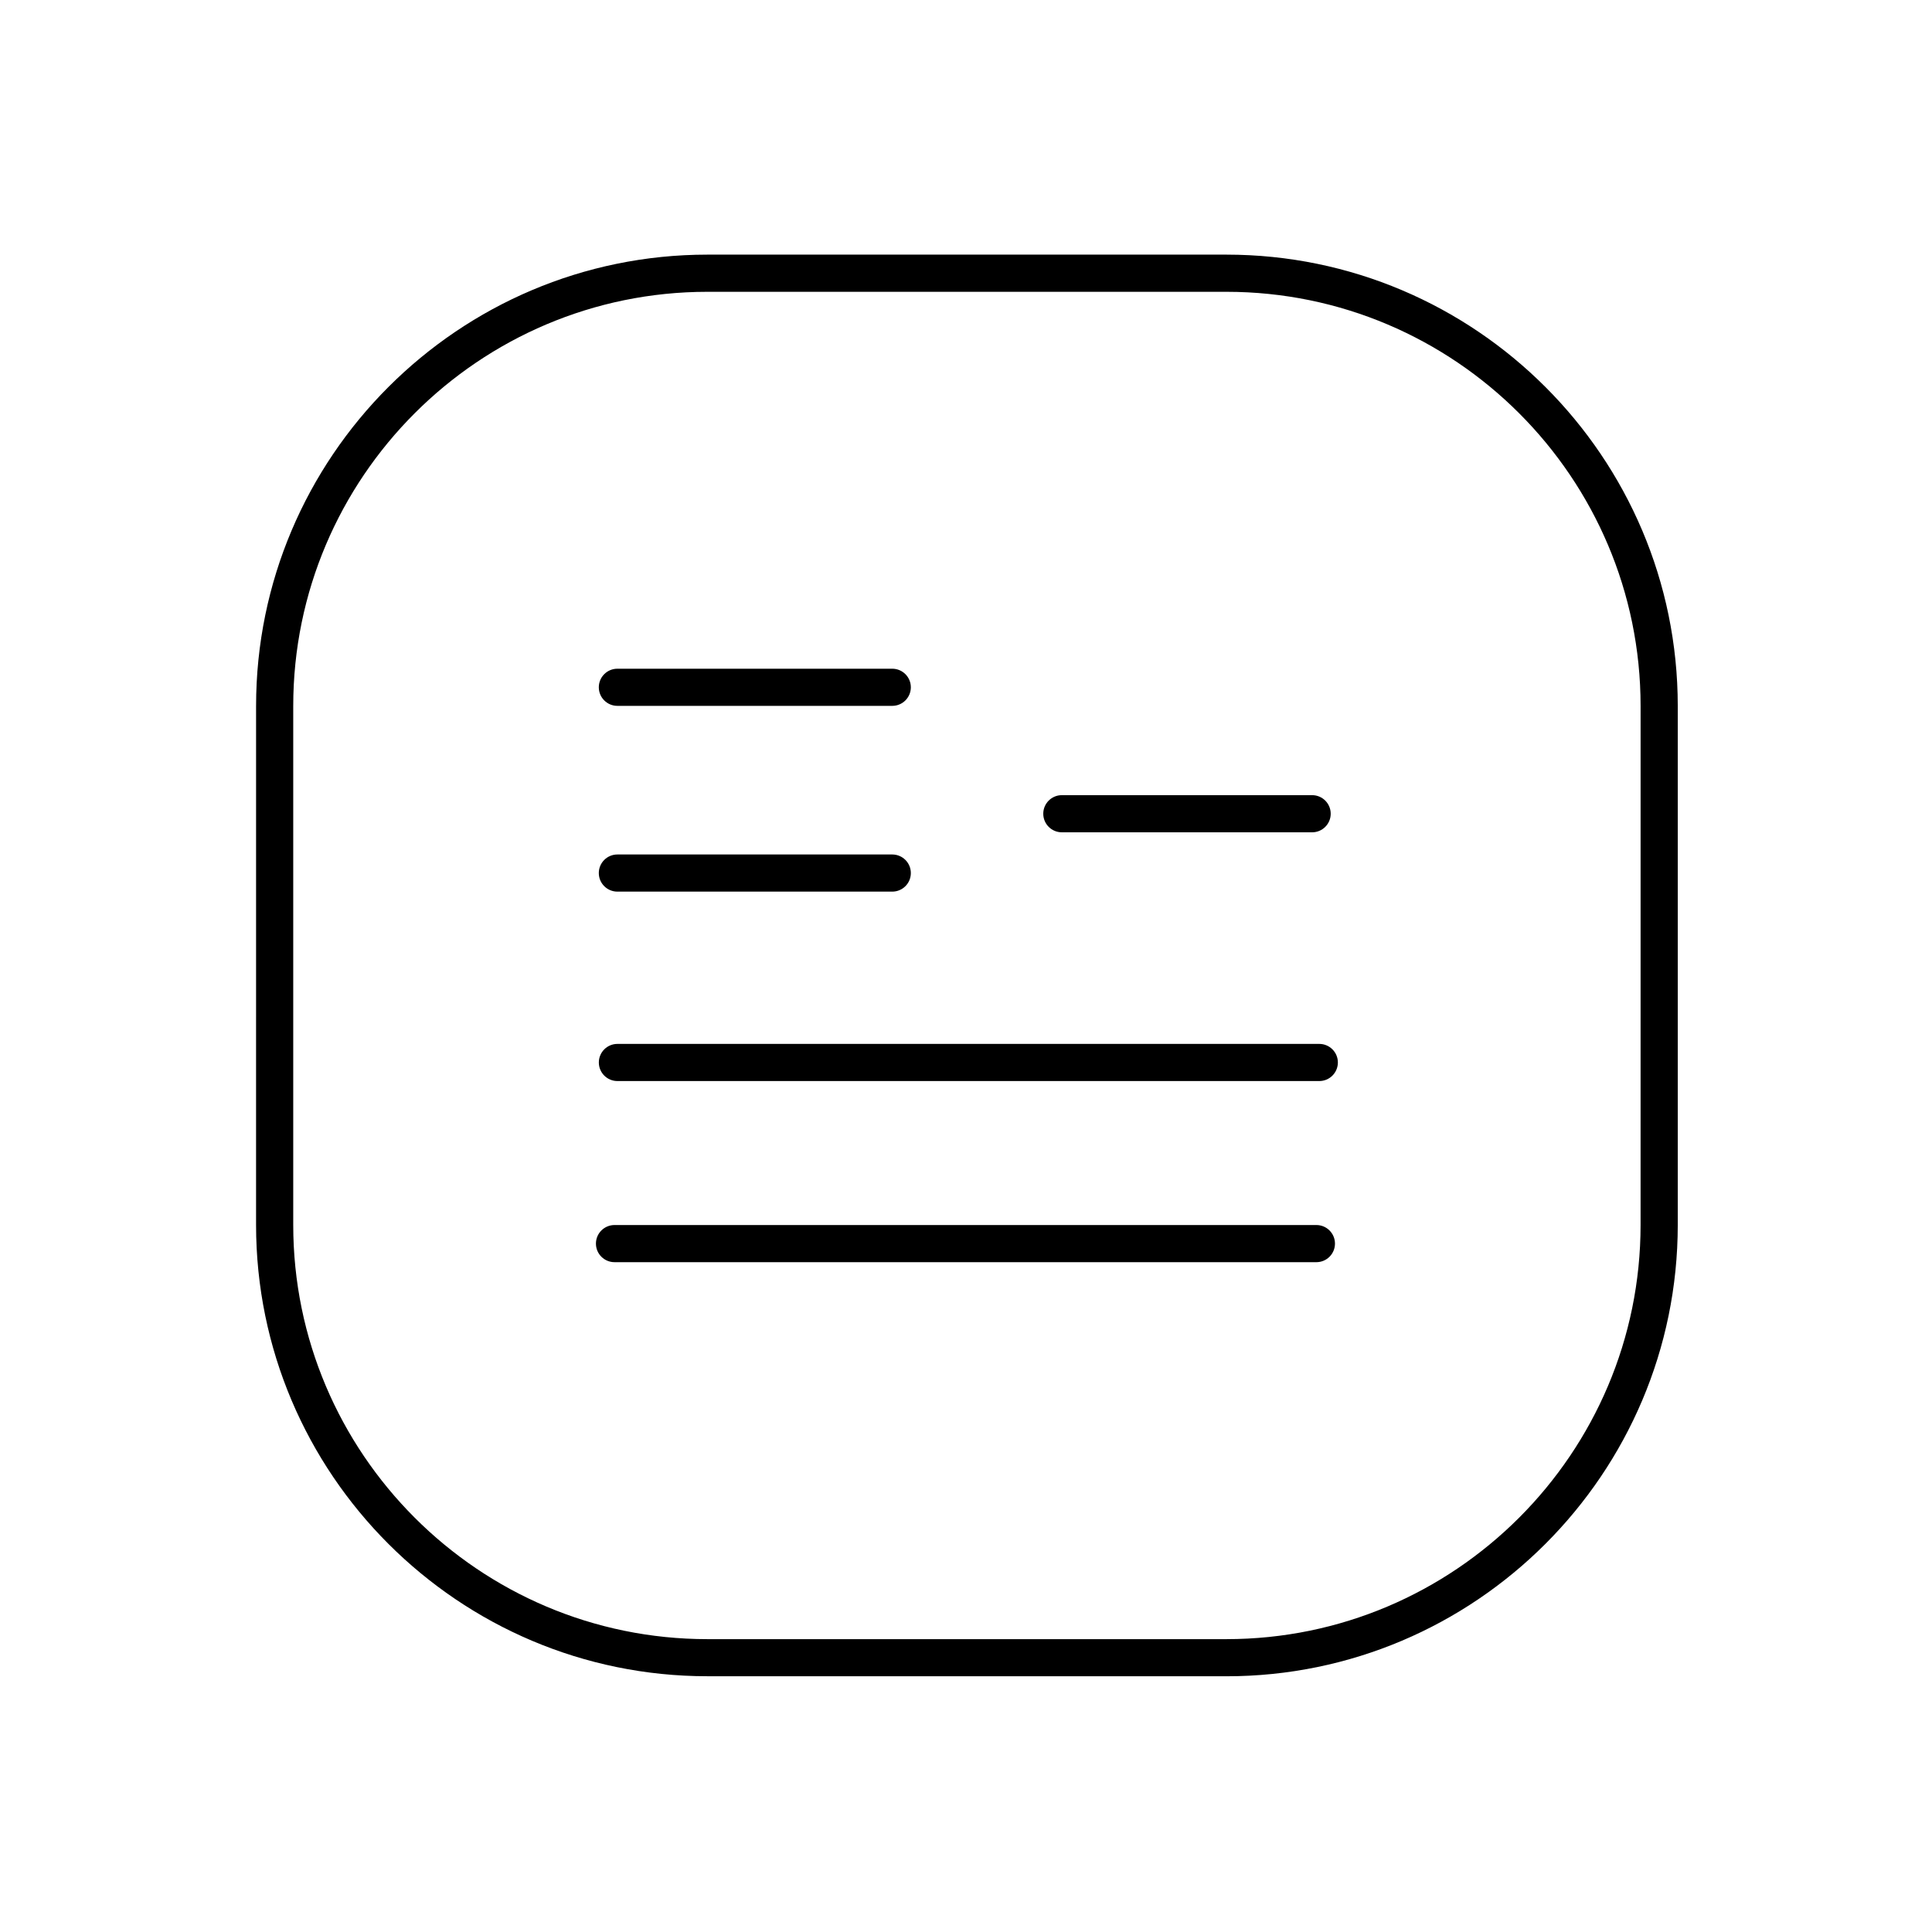
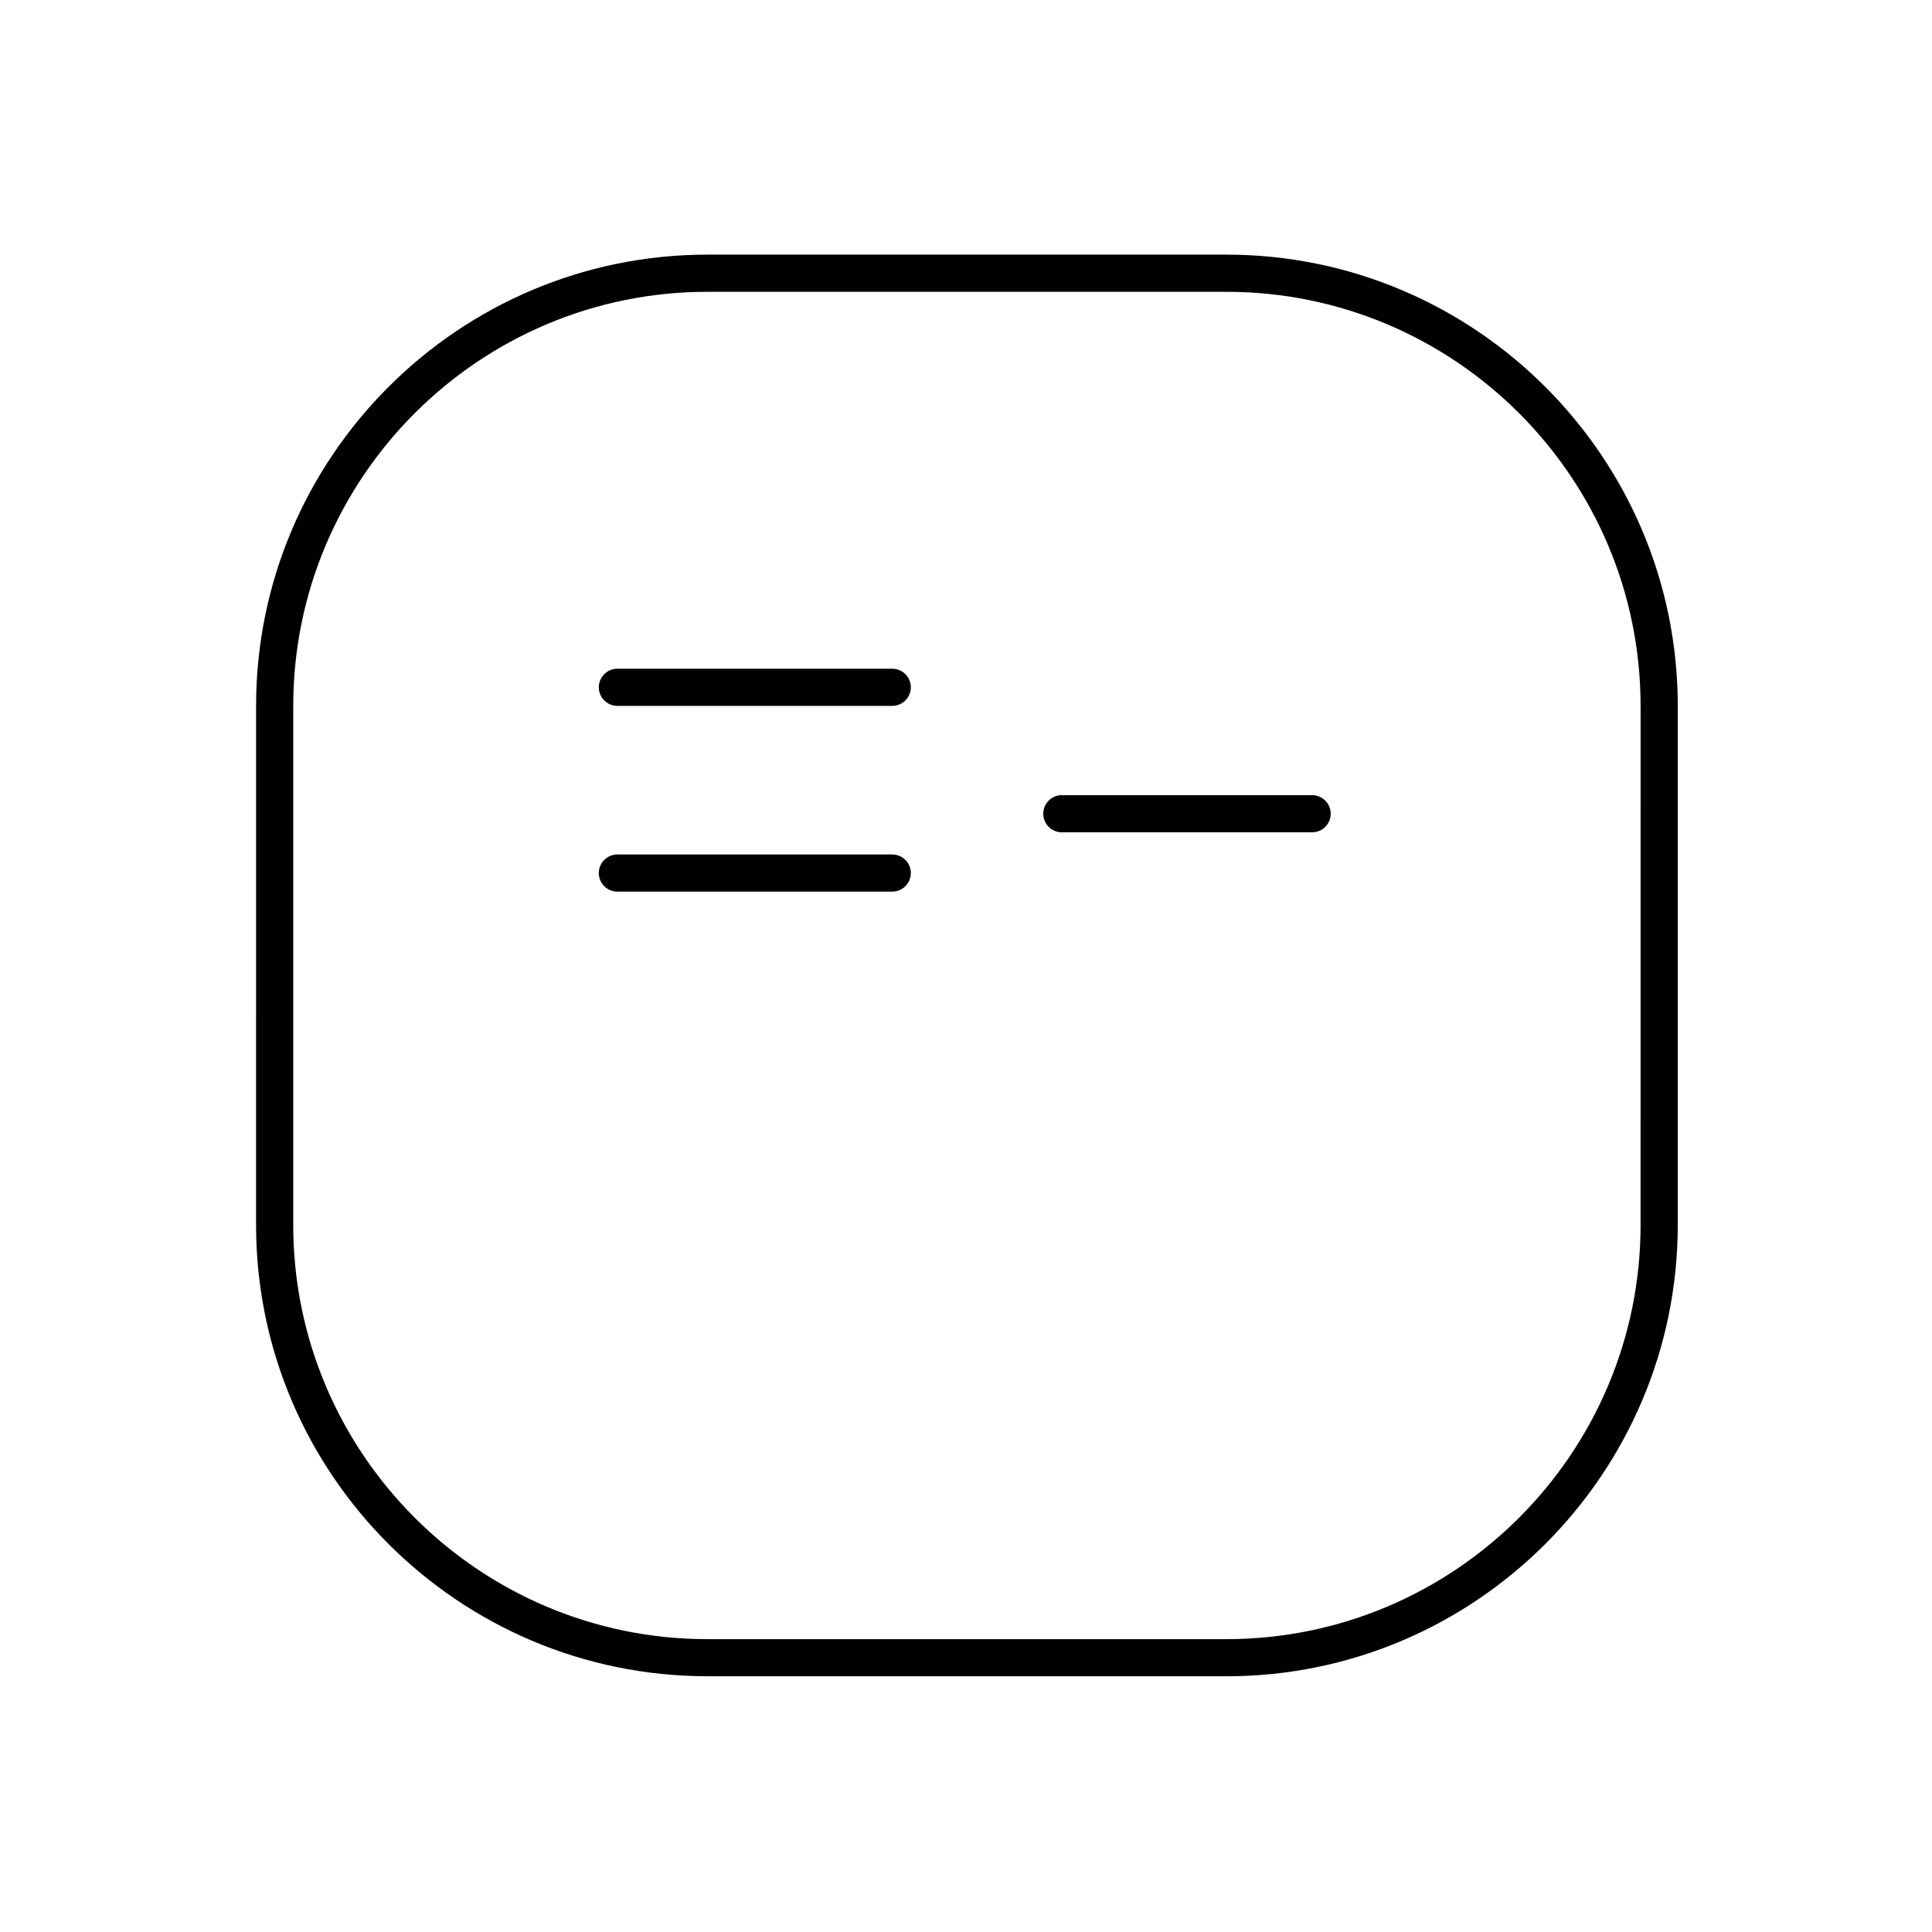
<svg xmlns="http://www.w3.org/2000/svg" fill="#000000" width="800px" height="800px" version="1.1" viewBox="144 144 512 512">
  <g>
    <path d="m469 588.22h-137.52c-65.957 0-119.62-53.656-119.62-119.62l0.004-137.5c0-65.957 53.656-119.62 119.62-119.62h137.52c65.957 0 119.62 53.656 119.62 119.62v137.52c-0.016 65.949-53.672 119.61-119.62 119.61zm-137.52-366.89c-60.527 0-109.77 49.238-109.77 109.77v137.52c0 60.527 49.238 109.77 109.77 109.77h137.52c60.527 0 109.77-49.238 109.77-109.77l0.004-137.52c0-60.527-49.238-109.77-109.77-109.77z" />
    <path d="m380.46 331.06h-72.848c-2.715 0-4.922-2.203-4.922-4.922 0-2.715 2.203-4.922 4.922-4.922h72.848c2.715 0 4.922 2.203 4.922 4.922s-2.203 4.922-4.922 4.922z" />
    <path d="m380.46 380.29h-72.848c-2.715 0-4.922-2.203-4.922-4.922 0-2.715 2.203-4.922 4.922-4.922h72.848c2.715 0 4.922 2.203 4.922 4.922s-2.203 4.922-4.922 4.922z" />
-     <path d="m493.62 430.49h-186c-2.715 0-4.922-2.203-4.922-4.922 0-2.715 2.203-4.922 4.922-4.922h186.01c2.715 0 4.922 2.203 4.922 4.922-0.004 2.719-2.207 4.922-4.926 4.922z" />
-     <path d="m492.86 478.49h-186.01c-2.715 0-4.922-2.203-4.922-4.922 0-2.715 2.203-4.922 4.922-4.922h186.01c2.715 0 4.922 2.203 4.922 4.922-0.004 2.719-2.207 4.922-4.922 4.922z" />
    <path d="m491.73 364.57h-66.332c-2.715 0-4.922-2.203-4.922-4.922 0-2.715 2.203-4.922 4.922-4.922h66.332c2.715 0 4.922 2.203 4.922 4.922 0 2.715-2.207 4.922-4.922 4.922z" />
  </g>
</svg>